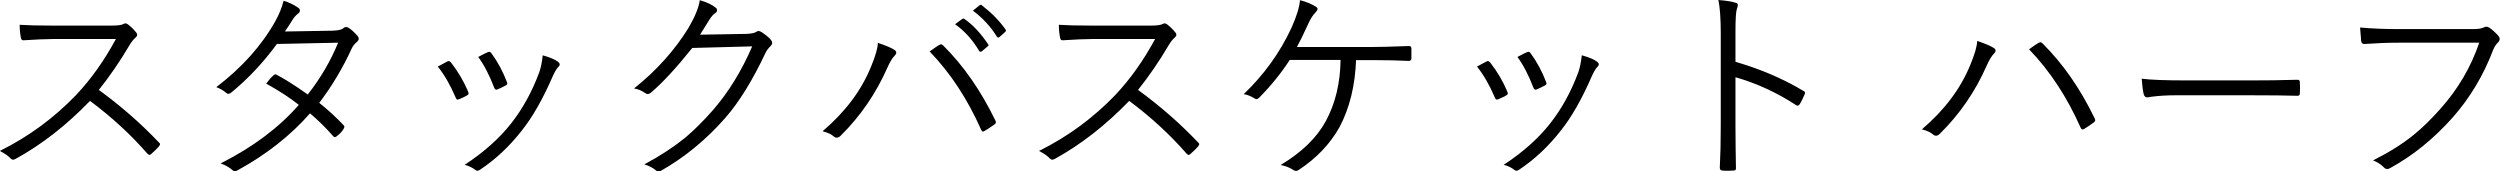
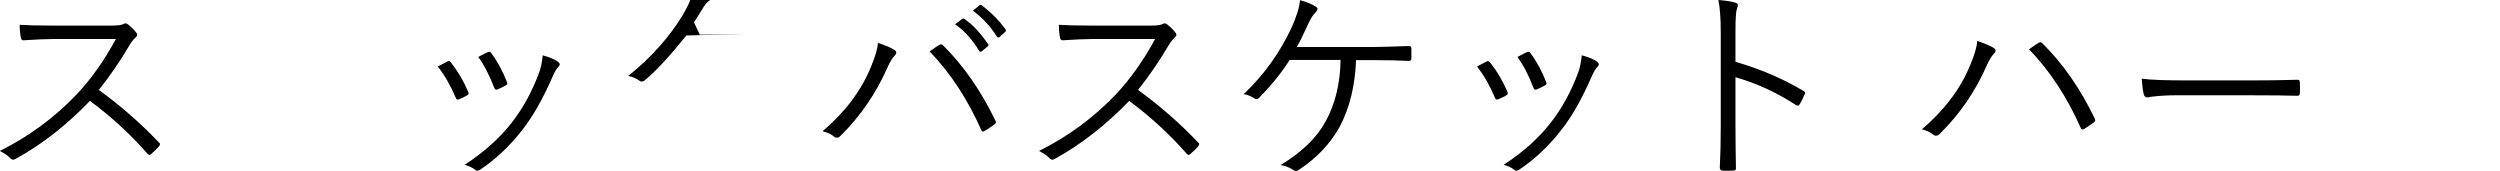
<svg xmlns="http://www.w3.org/2000/svg" id="_スタックバスケット_ハーフ" viewBox="0 0 156.37 10.72">
  <path d="m6.19,5.63c1.37,1,2.62,2.09,3.73,3.26.06.05.09.09.09.13s-.03.08-.08.15c-.1.11-.25.27-.47.46-.04.04-.08.06-.11.06-.03,0-.08-.03-.13-.08-1.03-1.18-2.22-2.28-3.59-3.3-1.47,1.52-3.02,2.73-4.64,3.62-.08.04-.13.06-.17.06-.05,0-.1-.03-.16-.08-.12-.14-.34-.3-.67-.47,1.81-.9,3.4-2.07,4.79-3.52.93-.99,1.75-2.15,2.47-3.48h-3.92c-.47,0-1.09.03-1.87.08-.08,0-.13-.05-.15-.14-.05-.25-.08-.52-.08-.83.42.03,1.09.05,2.01.05h3.77c.38,0,.62-.04.74-.11.03-.02.06-.03.09-.03.05,0,.11.02.17.07.19.15.37.32.53.53.03.04.04.08.04.12,0,.06-.04.11-.11.18-.12.1-.25.26-.38.48-.58.99-1.22,1.92-1.92,2.8Z" />
-   <path d="m19.94,6.41c.6.48,1.12.96,1.56,1.43.03.03.04.06.04.09s-.02.08-.06.15c-.09.15-.23.3-.43.45-.05.03-.08.05-.11.05s-.06-.02-.1-.06c-.44-.51-.93-.99-1.45-1.43-1.23,1.4-2.74,2.58-4.51,3.55-.08.05-.14.07-.19.07-.06,0-.11-.03-.16-.08-.19-.16-.43-.3-.73-.41,2.01-1.01,3.64-2.23,4.89-3.66-.55-.44-1.23-.88-2.04-1.33.15-.21.3-.38.45-.51.05-.05.08-.07.11-.07.03,0,.06,0,.1.03.5.26,1.15.67,1.94,1.23.79-1,1.42-2.08,1.9-3.24l-3.83.08c-.85,1.16-1.79,2.16-2.83,3.02-.08.06-.15.1-.2.1-.05,0-.09-.02-.14-.06-.16-.14-.36-.26-.62-.36,1.6-1.22,2.83-2.59,3.69-4.12.24-.43.41-.86.52-1.28.31.09.62.23.92.44.07.05.1.1.1.17,0,.07-.04.14-.13.2-.14.11-.26.25-.37.44-.13.21-.28.44-.44.67l2.96-.05c.36-.01.59-.06.69-.15.06-.06.12-.08.18-.08.05,0,.11.02.17.06.16.1.35.27.56.52.04.05.06.1.06.15,0,.07-.04.13-.11.2-.13.1-.24.23-.32.39-.58,1.27-1.27,2.41-2.06,3.45Z" />
  <path d="m27.39,4.16c.25-.14.44-.24.58-.31.04-.02.07-.03.09-.03.05,0,.1.03.15.09.45.58.8,1.18,1.07,1.82.02.06.03.09.03.12,0,.04-.03.08-.1.12-.13.08-.29.15-.5.24-.03.01-.06.02-.08.02-.06,0-.1-.04-.13-.13-.33-.77-.7-1.42-1.12-1.94Zm6.56-.7c.45.13.77.26.96.41.06.05.1.1.1.16,0,.05-.03.1-.08.15-.1.09-.23.3-.37.62-.61,1.4-1.25,2.52-1.91,3.35-.77.99-1.64,1.81-2.63,2.47-.06.04-.12.06-.17.06-.05,0-.08-.02-.11-.05-.2-.15-.43-.26-.68-.32,1.21-.79,2.18-1.66,2.91-2.59.74-.94,1.32-2.01,1.76-3.2.1-.28.17-.63.22-1.07Zm-4.03.1c.31-.17.51-.27.6-.3.03-.01.06-.02.08-.02.05,0,.1.03.14.1.4.54.72,1.14.97,1.8.01.03.02.06.02.08,0,.05-.04.1-.11.13-.18.1-.35.18-.52.25-.03,0-.04.01-.06.01-.05,0-.09-.04-.13-.13-.3-.78-.63-1.42-1-1.92Z" />
-   <path d="m43.77,2.17l2.91-.05c.32-.01.53-.06.65-.14.03-.03.07-.04.11-.04.06,0,.14.03.23.09.18.12.36.26.52.43.07.08.11.15.11.22,0,.06-.03.12-.08.18-.14.13-.26.28-.34.45-.8,1.7-1.63,3.05-2.51,4.06-1.21,1.38-2.57,2.49-4.06,3.33-.04.03-.08.04-.11.04-.06,0-.11-.03-.17-.08-.17-.15-.41-.28-.73-.38.98-.52,1.83-1.08,2.55-1.66.57-.48,1.15-1.06,1.76-1.75.96-1.11,1.78-2.44,2.44-3.97l-3.75.1c-1.01,1.26-1.87,2.19-2.57,2.78-.08.07-.15.1-.22.1-.06,0-.12-.03-.19-.08-.18-.13-.4-.22-.66-.27,1.42-1.13,2.55-2.4,3.4-3.78.41-.7.65-1.28.71-1.74.44.13.76.28.98.46.07.05.1.1.1.17s-.03.12-.1.17c-.13.08-.26.23-.39.44-.33.54-.53.85-.58.93Z" />
+   <path d="m43.77,2.17l2.91-.05l-3.75.1c-1.01,1.26-1.87,2.19-2.57,2.78-.08.07-.15.1-.22.1-.06,0-.12-.03-.19-.08-.18-.13-.4-.22-.66-.27,1.42-1.13,2.55-2.4,3.4-3.78.41-.7.65-1.28.71-1.74.44.13.76.28.98.46.07.05.1.1.1.17s-.03.12-.1.17c-.13.08-.26.23-.39.44-.33.54-.53.85-.58.93Z" />
  <path d="m51.45,8.21c1.41-1.2,2.43-2.55,3.04-4.06.27-.65.41-1.14.42-1.47.5.17.84.31,1.02.43.08.05.13.11.13.18,0,.06-.03.12-.1.19-.15.15-.3.4-.45.74-.72,1.63-1.7,3.06-2.94,4.28-.08.08-.16.11-.24.11-.06,0-.11-.02-.16-.06-.16-.15-.4-.26-.72-.34Zm6.71-5c.29-.21.48-.34.57-.39.06-.03.1-.05.13-.05.04,0,.09.03.14.08,1.27,1.26,2.35,2.82,3.25,4.67.03.05.04.09.04.13,0,.05-.03.1-.1.14-.29.21-.49.34-.61.4-.04.03-.08.04-.1.04-.04,0-.07-.04-.11-.11-.84-1.9-1.91-3.54-3.22-4.9Zm1.56-1.68l.46-.34s.05-.03.08-.03c.02,0,.04.01.07.03.53.37,1.02.9,1.47,1.57.02.02.03.04.03.06,0,.03-.02.06-.05.08l-.37.31s-.06.03-.08.03c-.03,0-.06-.02-.09-.06-.4-.68-.9-1.24-1.5-1.66Zm1.14-.87l.41-.33s.06-.03.08-.03.04,0,.06.03c.62.48,1.11.98,1.49,1.52.01.03.02.05.02.06,0,.03-.02.06-.06.1l-.35.31s-.05.03-.07.03c-.03,0-.06-.02-.09-.06-.38-.62-.88-1.16-1.49-1.62Z" />
  <path d="m71.19,5.63c1.37,1,2.62,2.09,3.73,3.26.06.05.09.09.09.13s-.03.08-.08.15c-.1.11-.25.27-.47.46-.04.04-.08.06-.11.06-.03,0-.08-.03-.13-.08-1.03-1.18-2.22-2.28-3.59-3.3-1.47,1.52-3.02,2.73-4.64,3.62-.08.04-.13.06-.17.06-.05,0-.1-.03-.16-.08-.12-.14-.34-.3-.67-.47,1.81-.9,3.4-2.07,4.79-3.52.93-.99,1.75-2.15,2.47-3.48h-3.92c-.47,0-1.09.03-1.87.08-.08,0-.13-.05-.15-.14-.05-.25-.08-.52-.08-.83.42.03,1.09.05,2.01.05h3.77c.38,0,.62-.04.74-.11.03-.02.06-.03.09-.03.05,0,.11.02.17.07.19.15.37.32.53.53.03.04.04.08.04.12,0,.06-.04.11-.11.18-.12.1-.25.26-.38.48-.58.99-1.22,1.92-1.92,2.8Z" />
  <path d="m84.82,3.75c-.06,1.6-.4,3-1.03,4.19-.59,1.06-1.44,1.95-2.53,2.67-.07.05-.13.08-.2.08-.05,0-.1-.02-.15-.05-.23-.15-.5-.26-.81-.32,1.32-.79,2.26-1.7,2.83-2.75.59-1.09.9-2.36.92-3.82h-3.18c-.53.82-1.17,1.61-1.92,2.37-.05.05-.11.08-.16.08-.04,0-.07-.01-.11-.04-.23-.14-.46-.24-.69-.27,1.27-1.21,2.26-2.59,2.98-4.13.33-.73.51-1.31.54-1.75.38.1.71.23,1,.41.06.04.1.08.1.14,0,.06-.04.12-.11.2-.17.17-.3.37-.42.62-.34.75-.6,1.27-.76,1.56h4.67c.47,0,1.24-.02,2.31-.06h.04c.09,0,.14.05.14.16v.62c0,.1-.06.15-.17.15-.59-.03-1.35-.05-2.26-.05h-1.03Z" />
  <path d="m92.39,4.16c.25-.14.44-.24.58-.31.04-.02.07-.03.09-.03.05,0,.09.03.15.09.45.58.8,1.18,1.07,1.82.02.06.03.09.03.12,0,.04-.03.08-.1.12-.13.08-.29.15-.5.24-.03.01-.06.02-.08.02-.05,0-.1-.04-.13-.13-.33-.77-.7-1.42-1.12-1.94Zm6.56-.7c.45.13.77.26.96.41.06.05.09.1.09.16,0,.05-.03.1-.08.15-.1.09-.23.3-.37.62-.61,1.4-1.25,2.52-1.91,3.35-.77.99-1.64,1.81-2.63,2.47-.06.04-.12.06-.17.06-.05,0-.08-.02-.11-.05-.2-.15-.42-.26-.68-.32,1.21-.79,2.18-1.66,2.91-2.59.74-.94,1.32-2.01,1.76-3.2.1-.28.17-.63.22-1.07Zm-4.03.1c.31-.17.51-.27.6-.3.03-.01.06-.02.08-.02.05,0,.1.03.14.1.4.54.72,1.14.97,1.8.01.03.02.06.02.08,0,.05-.04.1-.11.13-.18.1-.35.18-.52.25-.03,0-.04.01-.06.01-.05,0-.09-.04-.13-.13-.3-.78-.63-1.42-1-1.92Z" />
  <path d="m108.56,3.87c1.52.44,2.94,1.04,4.23,1.81.08.03.11.08.11.13,0,.02,0,.05-.02.08-.09.23-.2.44-.31.63-.05.06-.09.09-.13.09-.03,0-.07-.01-.11-.04-1.19-.78-2.46-1.36-3.78-1.74v3.02c0,.33,0,.79.01,1.4.01.76.02,1.18.02,1.26,0,.02,0,.03,0,.04,0,.08-.06.12-.17.12-.09,0-.2.01-.32.01s-.24,0-.34-.01c-.12,0-.18-.06-.18-.18.04-.75.06-1.62.06-2.64V2.08c0-.93-.05-1.62-.15-2.08.51.04.87.1,1.07.17.1.02.15.07.15.15,0,.04-.02.12-.06.23-.06.17-.09.65-.09,1.44v1.87Z" />
  <path d="m120.21,8.09c1.41-1.2,2.43-2.55,3.04-4.06.27-.65.41-1.14.42-1.47.5.17.84.31,1.02.43.08.05.13.1.13.17,0,.06-.03.13-.1.19-.15.16-.3.4-.45.74-.72,1.64-1.7,3.06-2.94,4.28-.08.08-.16.12-.24.12-.06,0-.11-.02-.16-.06-.16-.15-.4-.26-.72-.34Zm6.71-5.01c.29-.21.48-.34.57-.39.06-.03.1-.05.13-.05.04,0,.09.03.14.08,1.27,1.26,2.35,2.81,3.25,4.67.03.05.04.1.04.13,0,.05-.03.1-.09.14-.29.21-.49.34-.61.41-.05.02-.08.03-.1.03-.04,0-.07-.04-.11-.11-.84-1.9-1.91-3.54-3.22-4.9Z" />
  <path d="m133.94,4.92c.6.08,1.55.11,2.88.11h3.99c.91,0,1.86-.01,2.85-.04.03,0,.05,0,.06,0,.09,0,.13.05.13.16,0,.09.01.2.01.34s0,.25-.01.34c0,.11-.04.16-.13.16-.02,0-.04,0-.06,0-.65-.02-1.59-.03-2.81-.03h-4.79c-.52,0-.99.03-1.4.08-.06,0-.15.02-.25.04-.05,0-.09.01-.1.01-.11,0-.18-.06-.22-.18-.06-.23-.1-.56-.13-.98Z" />
-   <path d="m147.63,1.72c.71.07,1.55.1,2.49.1h4.6c.29,0,.51-.04.65-.11.05-.03.1-.04.15-.04.06,0,.12.02.18.06.22.15.41.33.58.53.05.06.07.12.07.18,0,.08-.04.15-.11.22-.1.09-.2.24-.29.44-.61,1.61-1.46,3.03-2.55,4.26-1.18,1.32-2.46,2.36-3.86,3.13-.08.05-.15.08-.22.08-.08,0-.16-.03-.21-.1-.18-.18-.4-.33-.68-.44,1-.5,1.85-1.03,2.56-1.61.54-.44,1.08-.97,1.64-1.6,1.12-1.25,1.93-2.64,2.44-4.15h-4.98c-.75,0-1.48.03-2.18.08h-.04c-.11,0-.17-.07-.19-.21,0-.03,0-.17-.03-.42-.02-.18-.03-.31-.03-.39Z" />
</svg>